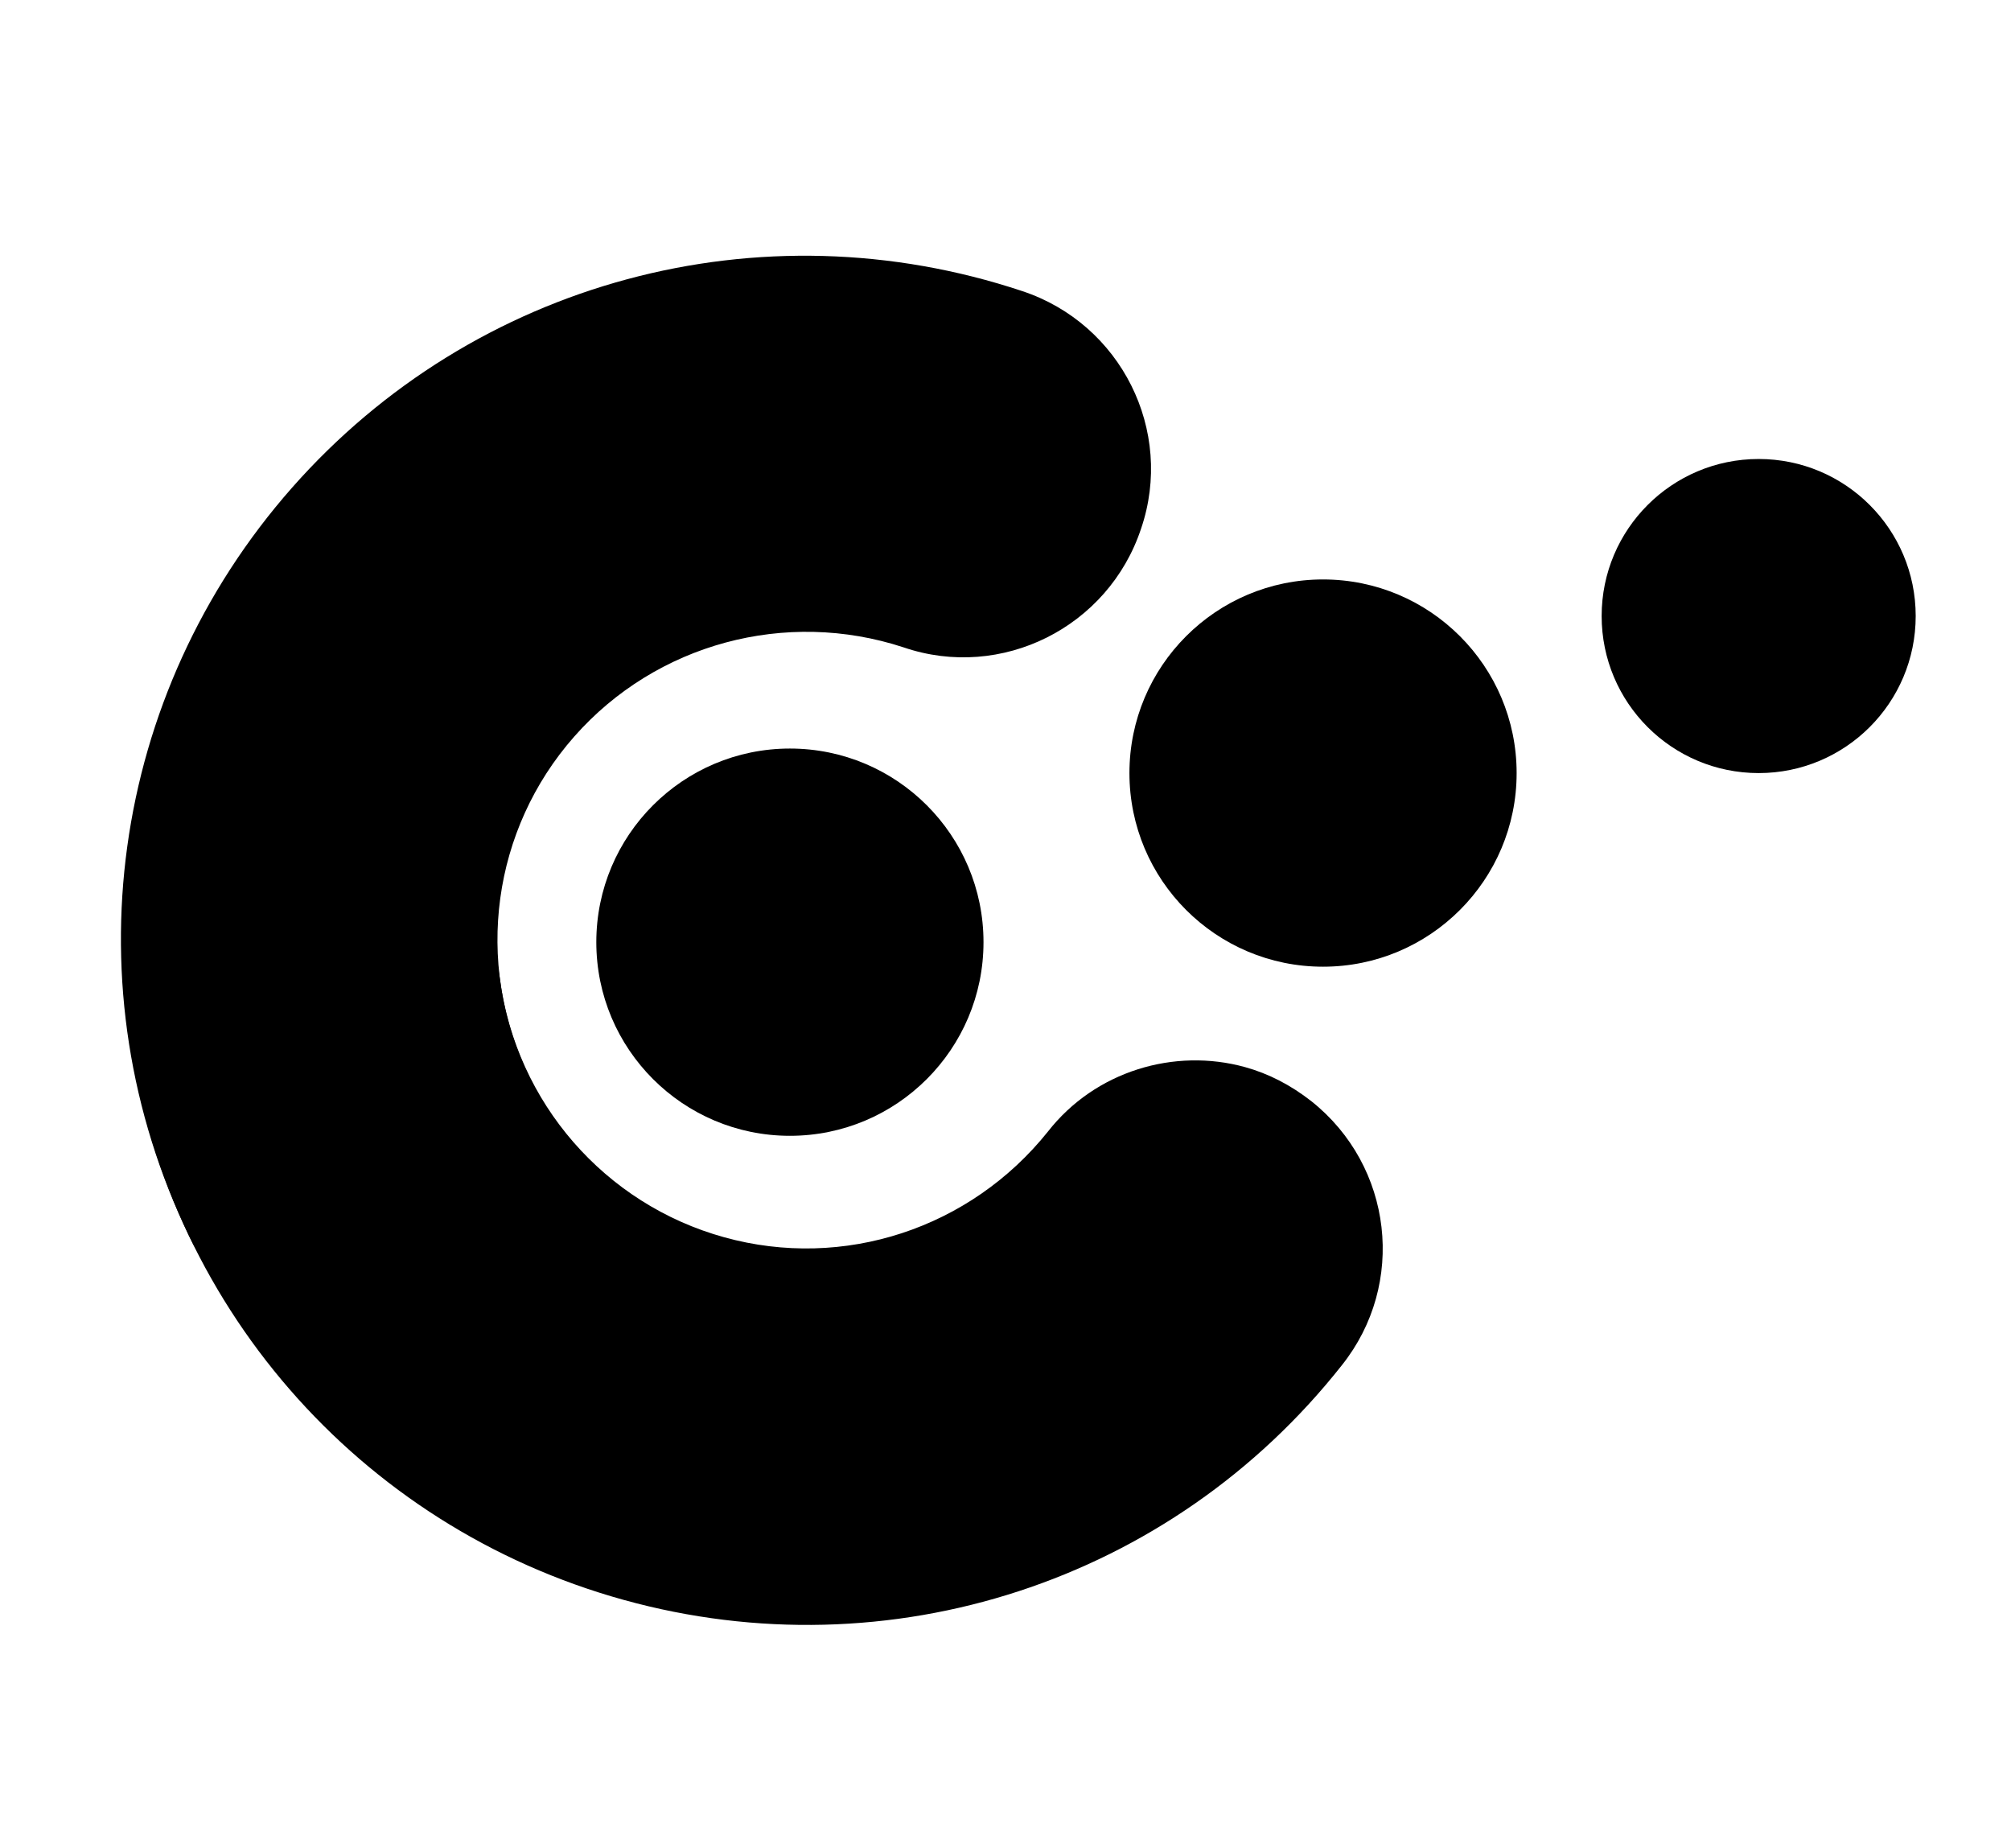
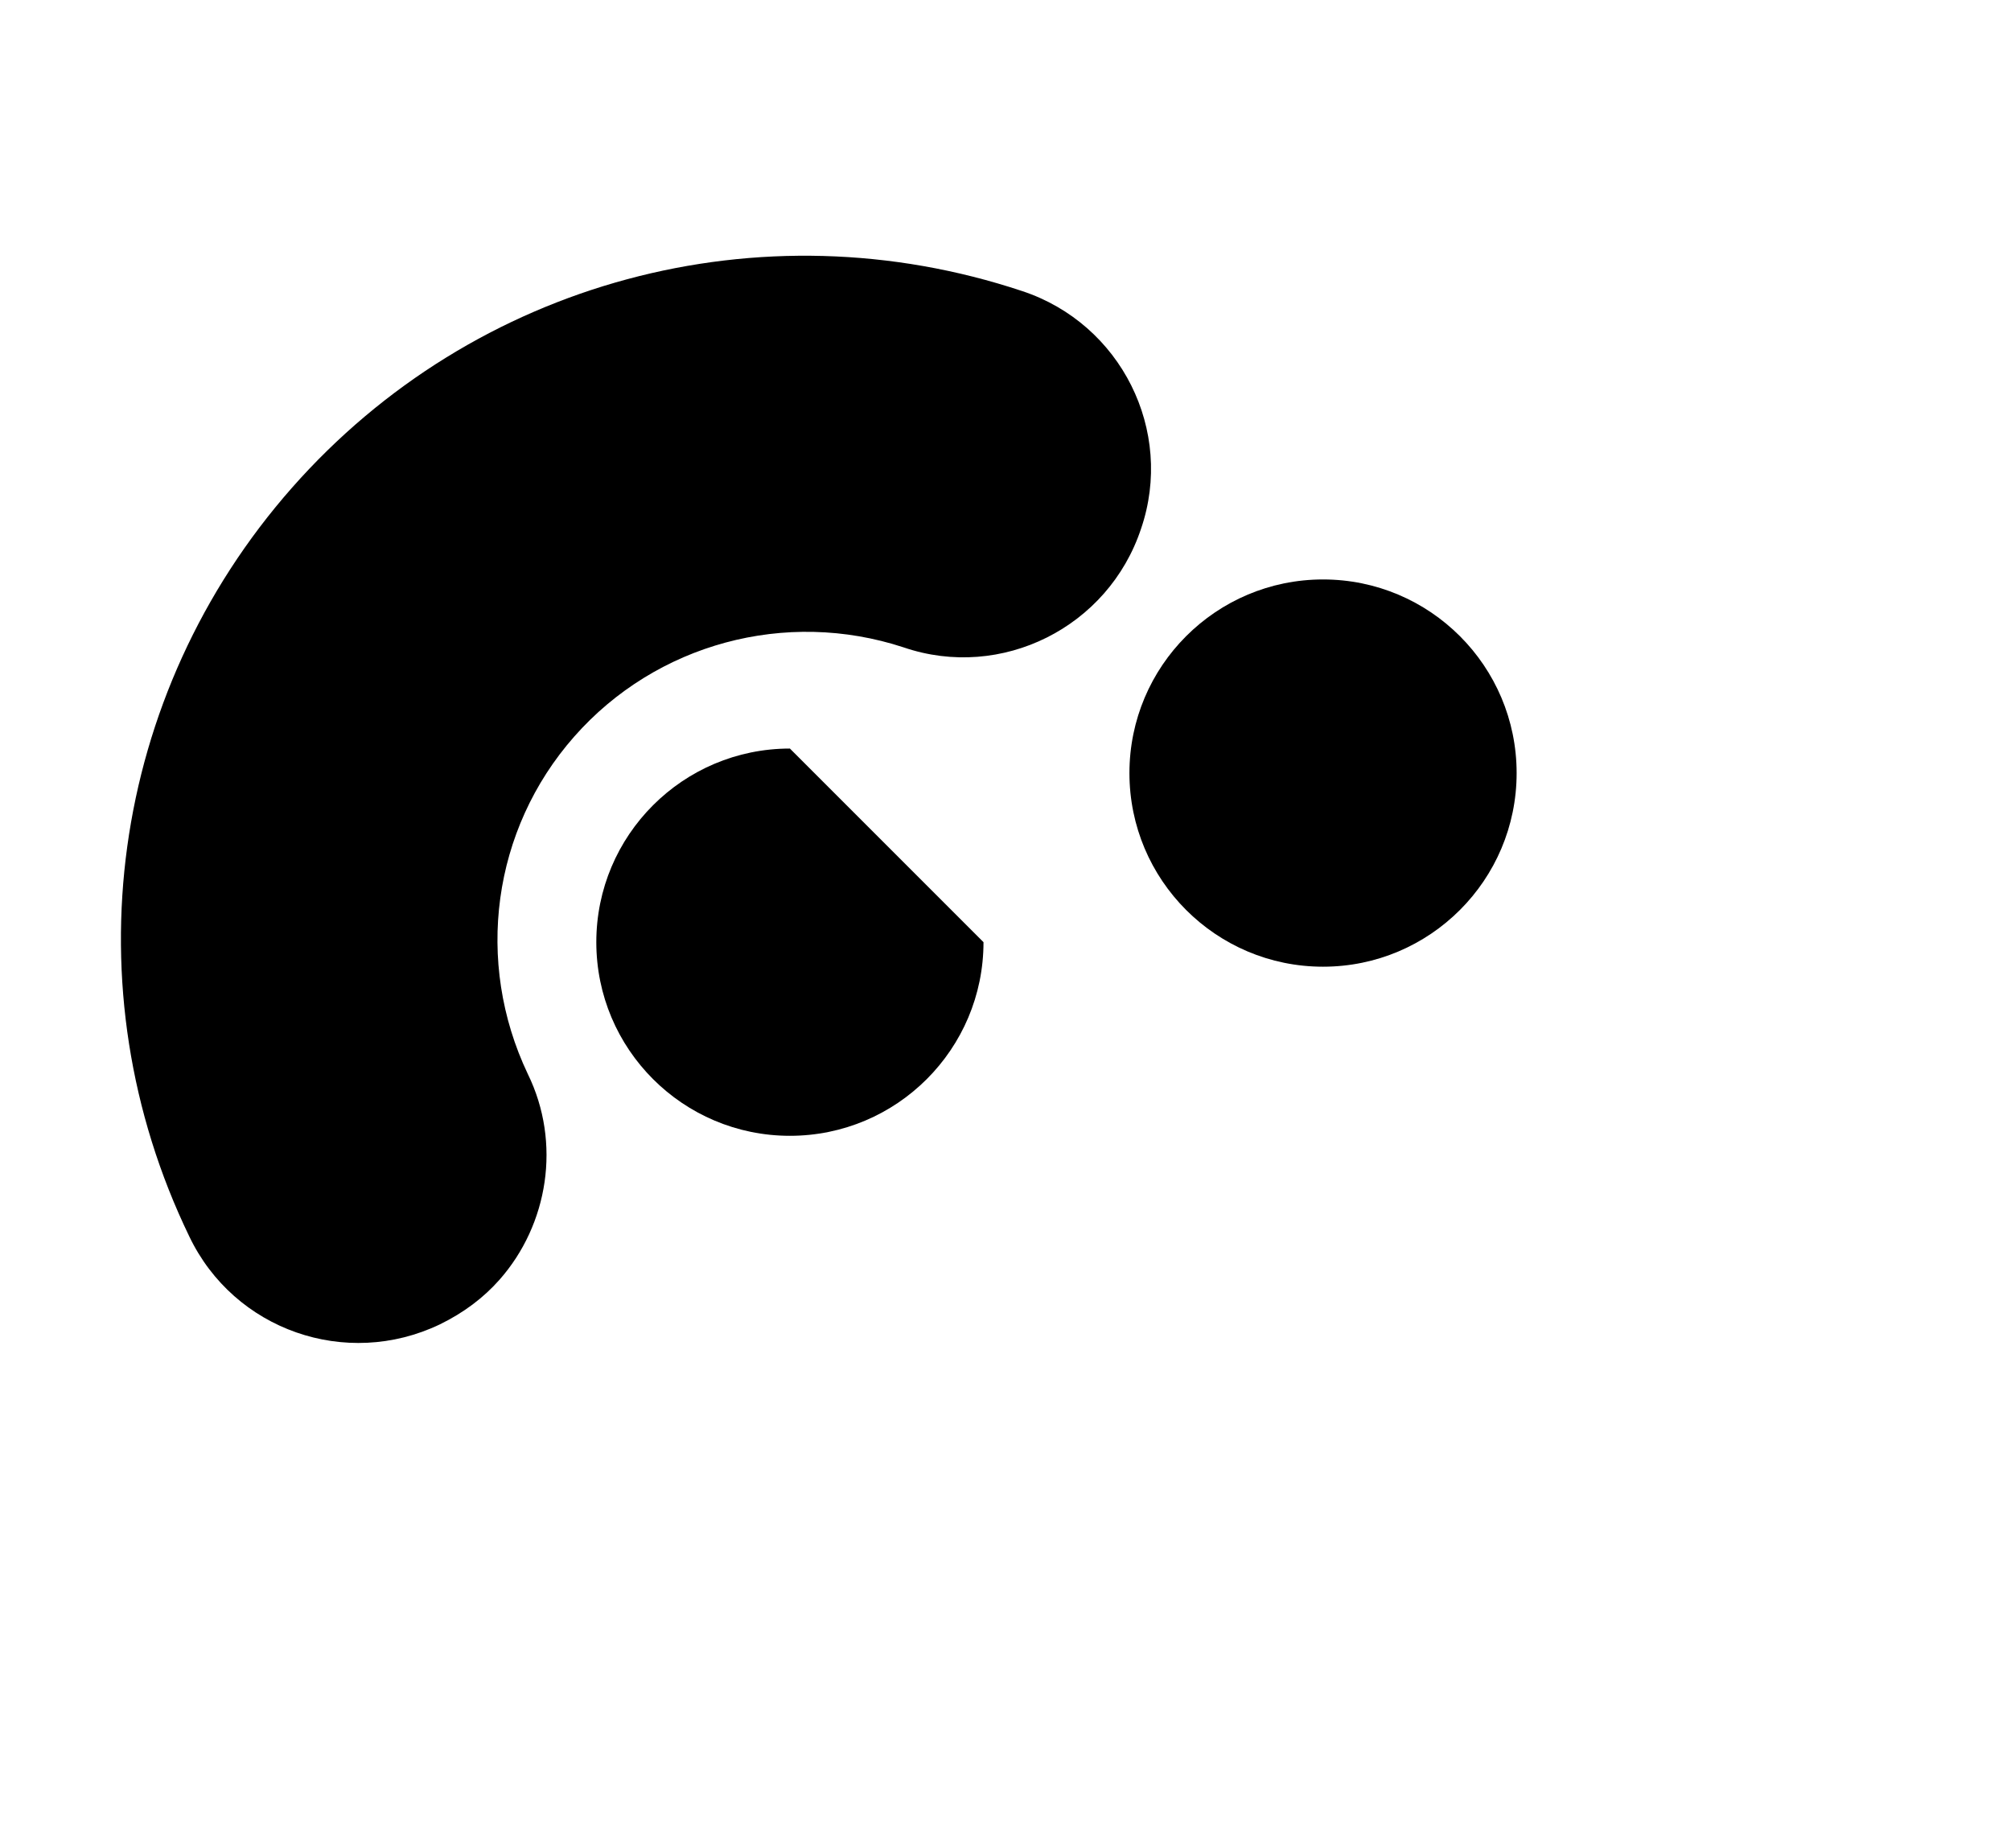
<svg xmlns="http://www.w3.org/2000/svg" height="679.5" width="739.5" zoomAndPan="magnify" viewBox="24 73.5 739.5 679.5" preserveAspectRatio="xMidYMid meet" version="1.0" style="max-height: 500px">
  <defs>
    <clipPath id="52e29daab1">
-       <path d="M 70 373 L 533 373 L 533 671 L 70 671 Z M 70 373" clip-rule="nonzero" />
-     </clipPath>
+       </clipPath>
    <clipPath id="21595aaabd">
      <path d="M 492.641 728.027 L 13.371 595.246 L 83.254 343 L 562.527 475.781 Z M 492.641 728.027" clip-rule="nonzero" />
    </clipPath>
    <clipPath id="66d8006f47">
-       <path d="M 481.855 465.848 C 490.504 468.242 498.652 472.441 506.301 478.441 C 536.184 502.238 541.258 545.551 517.457 575.43 C 454.66 655.035 351.023 688.793 253.367 661.738 C 155.711 634.684 84.219 552.406 70.98 451.734 C 65.949 413.867 92.688 378.98 130.453 374.312 C 168.32 369.281 203.207 396.02 207.875 433.789 C 213.992 478.938 246.344 516.227 290.305 528.406 C 334.27 540.586 380.836 525.164 409.312 489.594 C 426.754 467.266 455.91 458.66 481.855 465.848 Z M 481.855 465.848" clip-rule="nonzero" />
-     </clipPath>
+       </clipPath>
    <clipPath id="7a30a7b21e">
      <path d="M 68 167 L 448 167 L 448 568 L 68 568 Z M 68 167" clip-rule="nonzero" />
    </clipPath>
    <clipPath id="1293fd121a">
      <path d="M -32.809 439.105 L 296.035 66.02 L 492.395 239.094 L 163.551 612.18 Z M -32.809 439.105" clip-rule="nonzero" />
    </clipPath>
    <clipPath id="5264bd1735">
      <path d="M 207.734 543.957 C 201.801 550.688 194.465 556.184 185.723 560.445 C 151.262 576.922 110.086 562.562 93.609 528.102 C 49.441 436.832 64.359 328.859 131.363 252.84 C 198.371 176.82 303.613 148.465 399.953 180.543 C 436.211 192.562 455.906 231.855 443.605 267.867 C 431.586 304.125 392.293 323.82 356.281 311.52 C 312.996 297.293 265.32 310.102 235.156 344.324 C 204.992 378.547 198.52 427.172 218.07 468.328 C 230.535 493.77 225.535 523.758 207.734 543.957 Z M 207.734 543.957" clip-rule="nonzero" />
    </clipPath>
    <clipPath id="dd24d6e387">
      <path d="M 243.281 348.719 L 385.66 348.719 L 385.66 491.102 L 243.281 491.102 Z M 243.281 348.719" clip-rule="nonzero" />
    </clipPath>
    <clipPath id="c153d8de3a">
-       <path d="M 314.469 348.719 C 275.152 348.719 243.281 380.594 243.281 419.91 C 243.281 459.227 275.152 491.102 314.469 491.102 C 353.789 491.102 385.66 459.227 385.66 419.91 C 385.66 380.594 353.789 348.719 314.469 348.719" clip-rule="nonzero" />
+       <path d="M 314.469 348.719 C 275.152 348.719 243.281 380.594 243.281 419.91 C 243.281 459.227 275.152 491.102 314.469 491.102 C 353.789 491.102 385.66 459.227 385.66 419.91 " clip-rule="nonzero" />
    </clipPath>
    <clipPath id="295b1cf7c4">
      <path d="M 439.324 286.547 L 581.707 286.547 L 581.707 428.926 L 439.324 428.926 Z M 439.324 286.547" clip-rule="nonzero" />
    </clipPath>
    <clipPath id="6892ce9dc4">
      <path d="M 510.516 286.547 C 471.199 286.547 439.324 318.422 439.324 357.738 C 439.324 397.055 471.199 428.926 510.516 428.926 C 549.832 428.926 581.707 397.055 581.707 357.738 C 581.707 318.422 549.832 286.547 510.516 286.547" clip-rule="nonzero" />
    </clipPath>
    <clipPath id="23ed45e552">
-       <path d="M 612.969 242.258 L 728.453 242.258 L 728.453 357.738 L 612.969 357.738 Z M 612.969 242.258" clip-rule="nonzero" />
-     </clipPath>
+       </clipPath>
    <clipPath id="d7bceec400">
-       <path d="M 670.711 242.258 C 638.82 242.258 612.969 268.109 612.969 299.996 C 612.969 331.887 638.82 357.738 670.711 357.738 C 702.602 357.738 728.453 331.887 728.453 299.996 C 728.453 268.109 702.602 242.258 670.711 242.258" clip-rule="nonzero" />
-     </clipPath>
+       </clipPath>
  </defs>
-   <rect x="-75" width="900" fill="transparent" y="-75" height="900" fill-opacity="1" />
  <rect x="-75" width="900" fill="transparent" y="-75" height="900" fill-opacity="1" />
  <rect x="-75" width="900" fill="transparent" y="-75" height="900" fill-opacity="1" />
  <g clip-path="url(#52e29daab1)">
    <g clip-path="url(#21595aaabd)">
      <g clip-path="url(#66d8006f47)">
        <path fill="#000000" d="M 481.832 725.031 L 24.184 598.242 L 91.07 356.805 L 548.719 483.594 Z M 481.832 725.031" fill-opacity="1" fill-rule="nonzero" />
      </g>
    </g>
  </g>
  <g clip-path="url(#7a30a7b21e)">
    <g clip-path="url(#1293fd121a)">
      <g clip-path="url(#5264bd1735)">
        <path fill="#000000" d="M -25.391 430.688 L 288.617 74.434 L 476.562 240.09 L 162.555 596.344 Z M -25.391 430.688" fill-opacity="1" fill-rule="nonzero" />
      </g>
    </g>
  </g>
  <g clip-path="url(#dd24d6e387)">
    <g clip-path="url(#c153d8de3a)">
      <path fill="#000000" d="M 243.281 348.719 L 385.66 348.719 L 385.66 491.102 L 243.281 491.102 Z M 243.281 348.719" fill-opacity="1" fill-rule="nonzero" />
    </g>
  </g>
  <g clip-path="url(#295b1cf7c4)">
    <g clip-path="url(#6892ce9dc4)">
      <path fill="#000000" d="M 439.324 286.547 L 581.707 286.547 L 581.707 428.926 L 439.324 428.926 Z M 439.324 286.547" fill-opacity="1" fill-rule="nonzero" />
    </g>
  </g>
  <g clip-path="url(#23ed45e552)">
    <g clip-path="url(#d7bceec400)">
      <path fill="#000000" d="M 612.969 242.258 L 728.453 242.258 L 728.453 357.738 L 612.969 357.738 Z M 612.969 242.258" fill-opacity="1" fill-rule="nonzero" />
    </g>
  </g>
</svg>